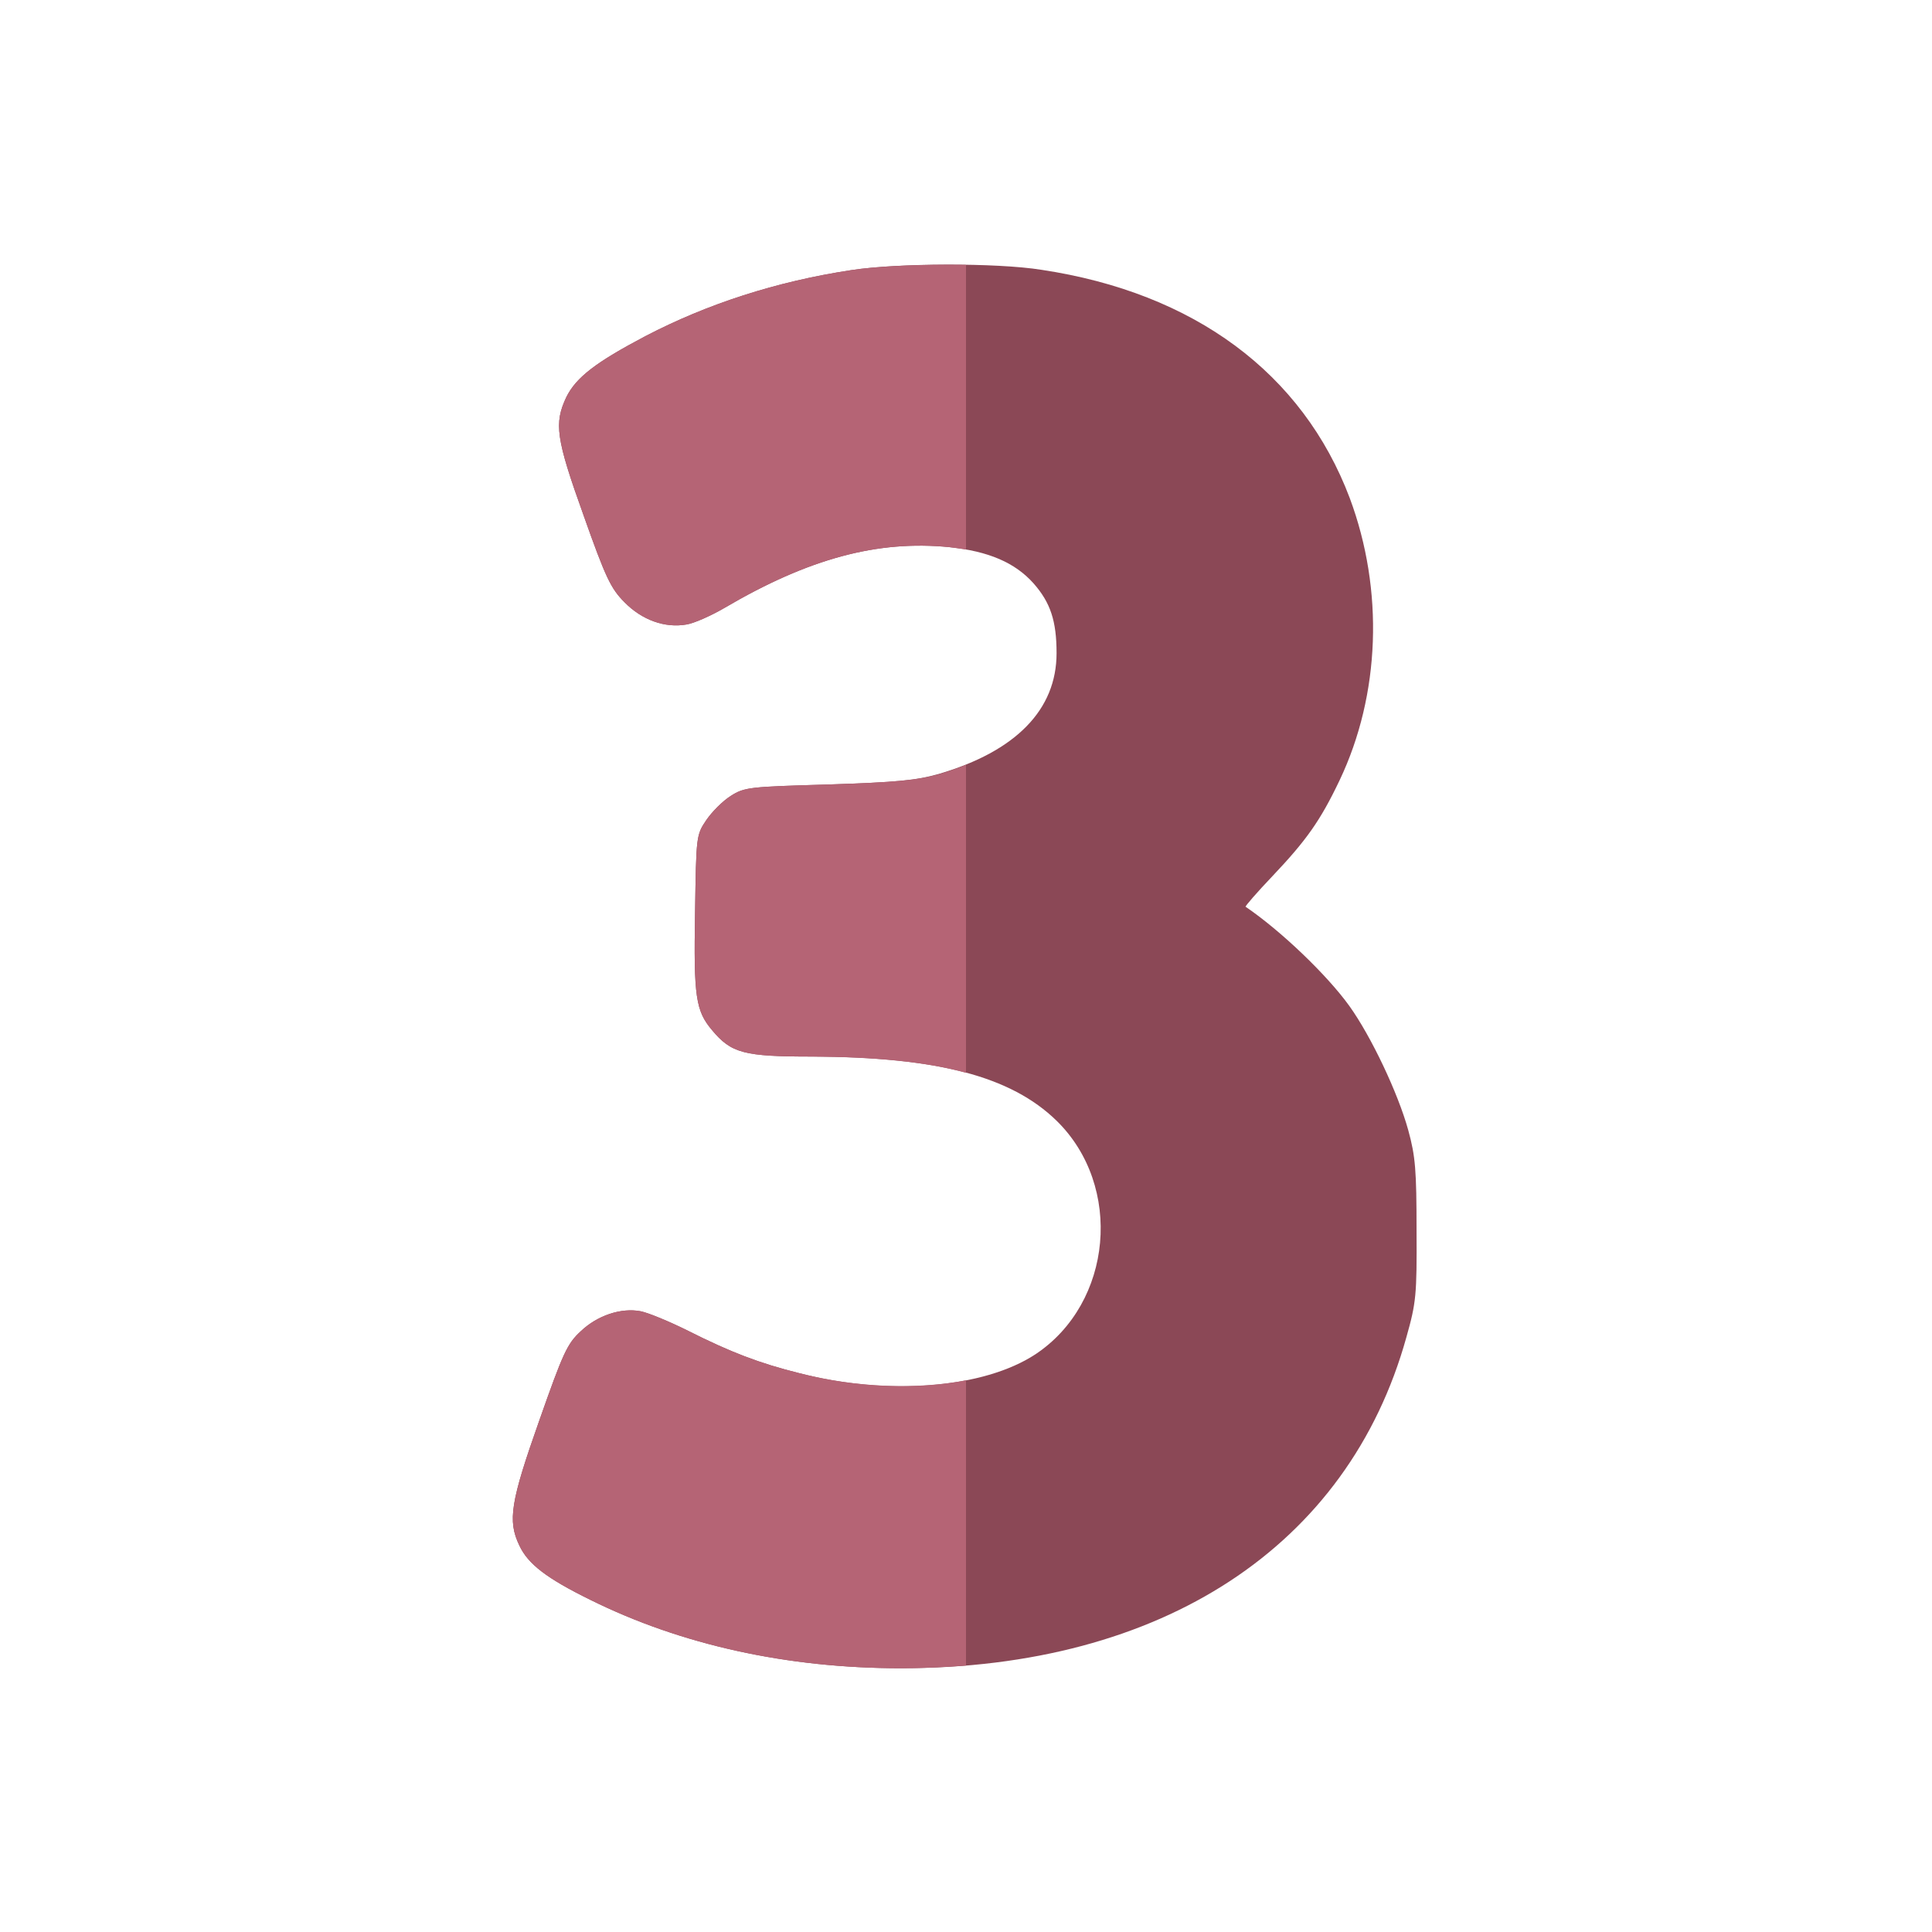
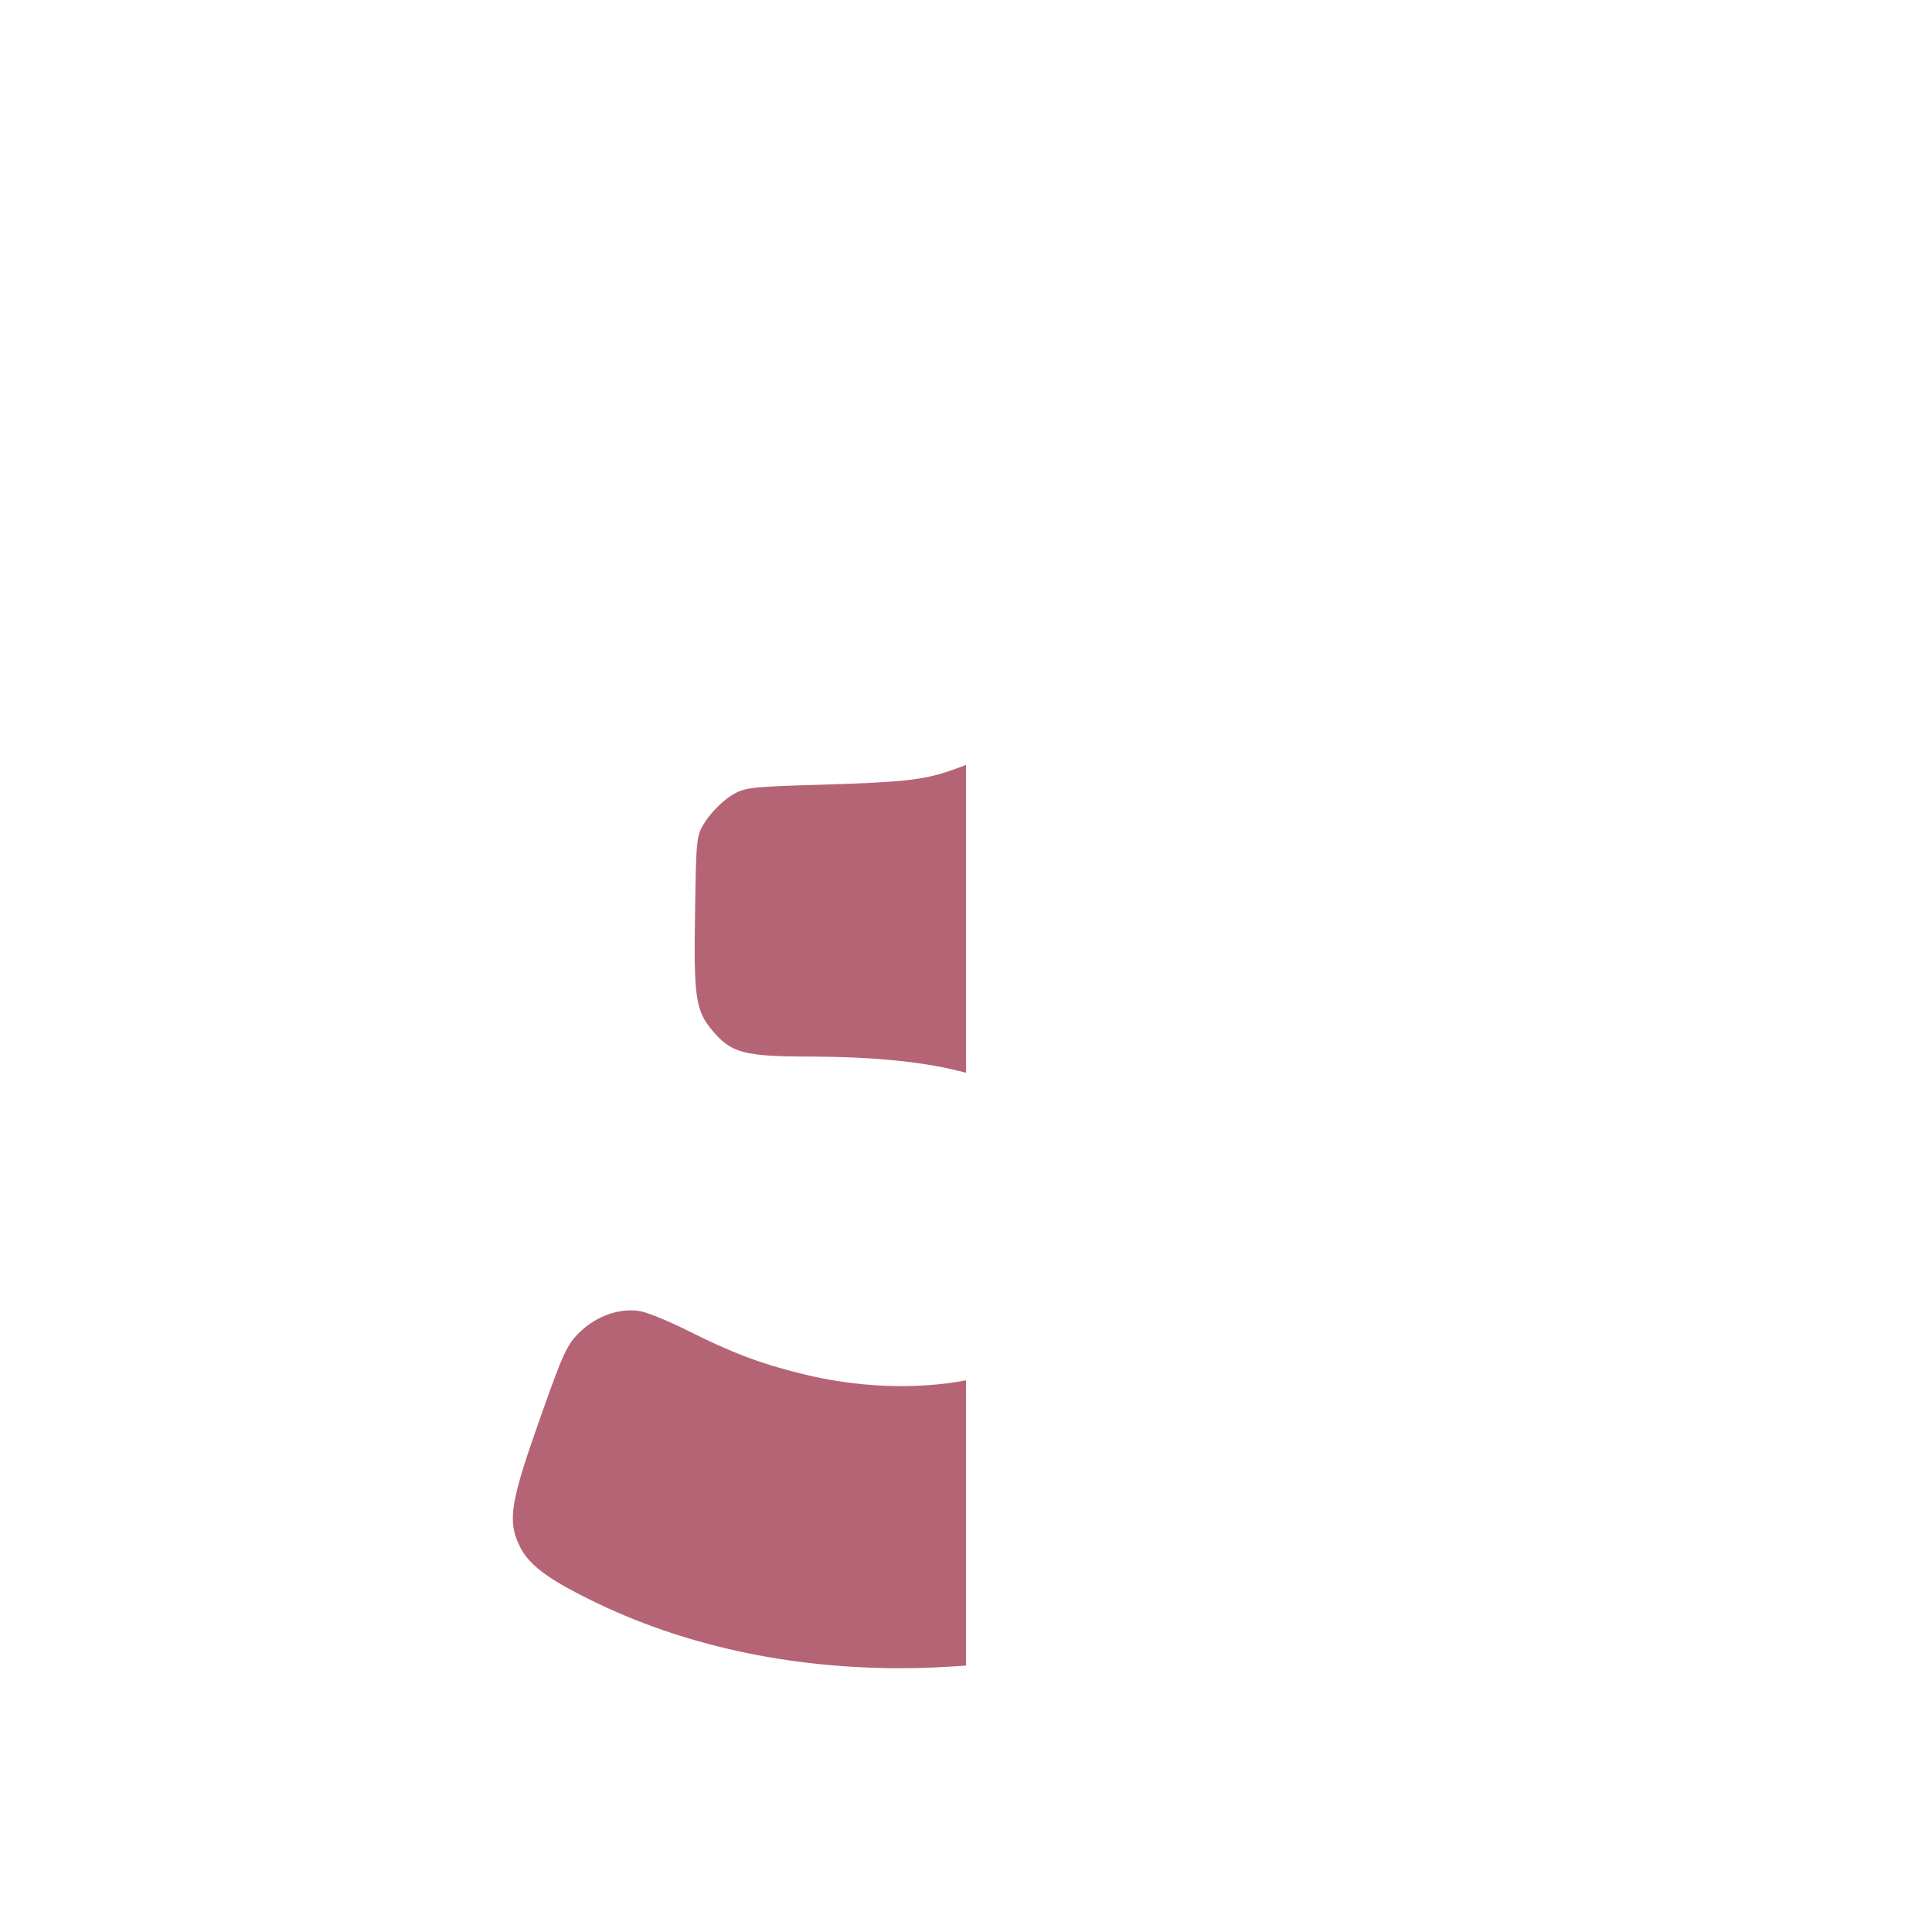
<svg xmlns="http://www.w3.org/2000/svg" id="圖層_1" x="0px" y="0px" viewBox="0 0 512 512" style="enable-background:new 0 0 512 512;" xml:space="preserve">
  <style type="text/css">	.st0{fill:#8B4856;}	.st1{fill:#B56475;}</style>
  <g transform="translate(0,512) scale(0.1,-0.1)">
-     <path class="st0" d="M2255,4404c-197-30-380-89-545-175c-131-69-183-109-209-161c-33-70-28-109,46-315c58-164,72-193,108-229  c46-47,107-69,164-59c20,3,65,23,101,44c223,131,406,180,596,161c104-11,174-41,223-96c45-51,61-100,61-185c0-150-108-260-312-320  c-60-17-111-22-293-28c-208-6-222-7-258-30c-21-13-50-42-65-64c-27-40-27-42-30-246c-4-223,2-260,45-311c51-61,84-70,265-70  c331-1,527-52,648-170c177-173,149-483-56-619c-137-90-390-111-626-50c-105,26-183,56-294,112c-50,25-106,48-126,52  c-52,10-115-11-159-53c-36-33-47-58-110-237c-76-215-84-265-53-330c23-50,73-88,189-145c240-119,521-181,822-181  c693,0,1186,323,1340,877c26,92,28,112,27,284c0,159-3,196-22,265c-27,98-98,248-156,329c-59,82-181,199-275,263c-2,1,30,38,71,81  c90,95,127,147,178,254c108,227,118,504,27,748c-125,331-412,544-817,605C2641,4424,2376,4423,2255,4404z" />
-   </g>
+     </g>
  <g>
    <path class="st1" d="M219.5,207.9c-20.8,0.6-22.2,0.7-25.8,3c-2.1,1.3-5,4.2-6.5,6.4c-2.7,4-2.7,4.2-3,24.6  c-0.4,22.3,0.2,26,4.5,31.1c5.1,6.1,8.4,7,26.5,7c16.8,0.1,30.2,1.4,40.8,4.3v-81.6c-2.2,0.9-4.6,1.7-7.2,2.5  C242.8,206.8,237.7,207.3,219.5,207.9z" />
    <path class="st1" d="M256,365.8c-13.1,2.5-29,2-44.2-1.9c-10.5-2.6-18.3-5.6-29.4-11.2c-5-2.5-10.6-4.8-12.6-5.2  c-5.2-1-11.5,1.1-15.9,5.3c-3.6,3.3-4.7,5.8-11,23.7c-7.6,21.5-8.4,26.5-5.3,33c2.3,5,7.3,8.8,18.9,14.5  c24,11.9,52.1,18.1,82.2,18.1c5.9,0,11.7-0.3,17.3-0.7V365.8z" />
-     <path class="st1" d="M165.5,159.6c4.6,4.7,10.7,6.9,16.4,5.9c2-0.3,6.5-2.3,10.1-4.4c22.3-13.1,40.6-18,59.6-16.1  c1.5,0.2,3,0.4,4.4,0.6V70.2c-11.2-0.2-23.4,0.3-30.5,1.4c-19.7,3-38,8.9-54.5,17.5c-13.1,6.9-18.3,10.9-20.9,16.1  c-3.3,7-2.8,10.9,4.6,31.5C160.5,153.1,161.9,156,165.5,159.6z" />
  </g>
</svg>